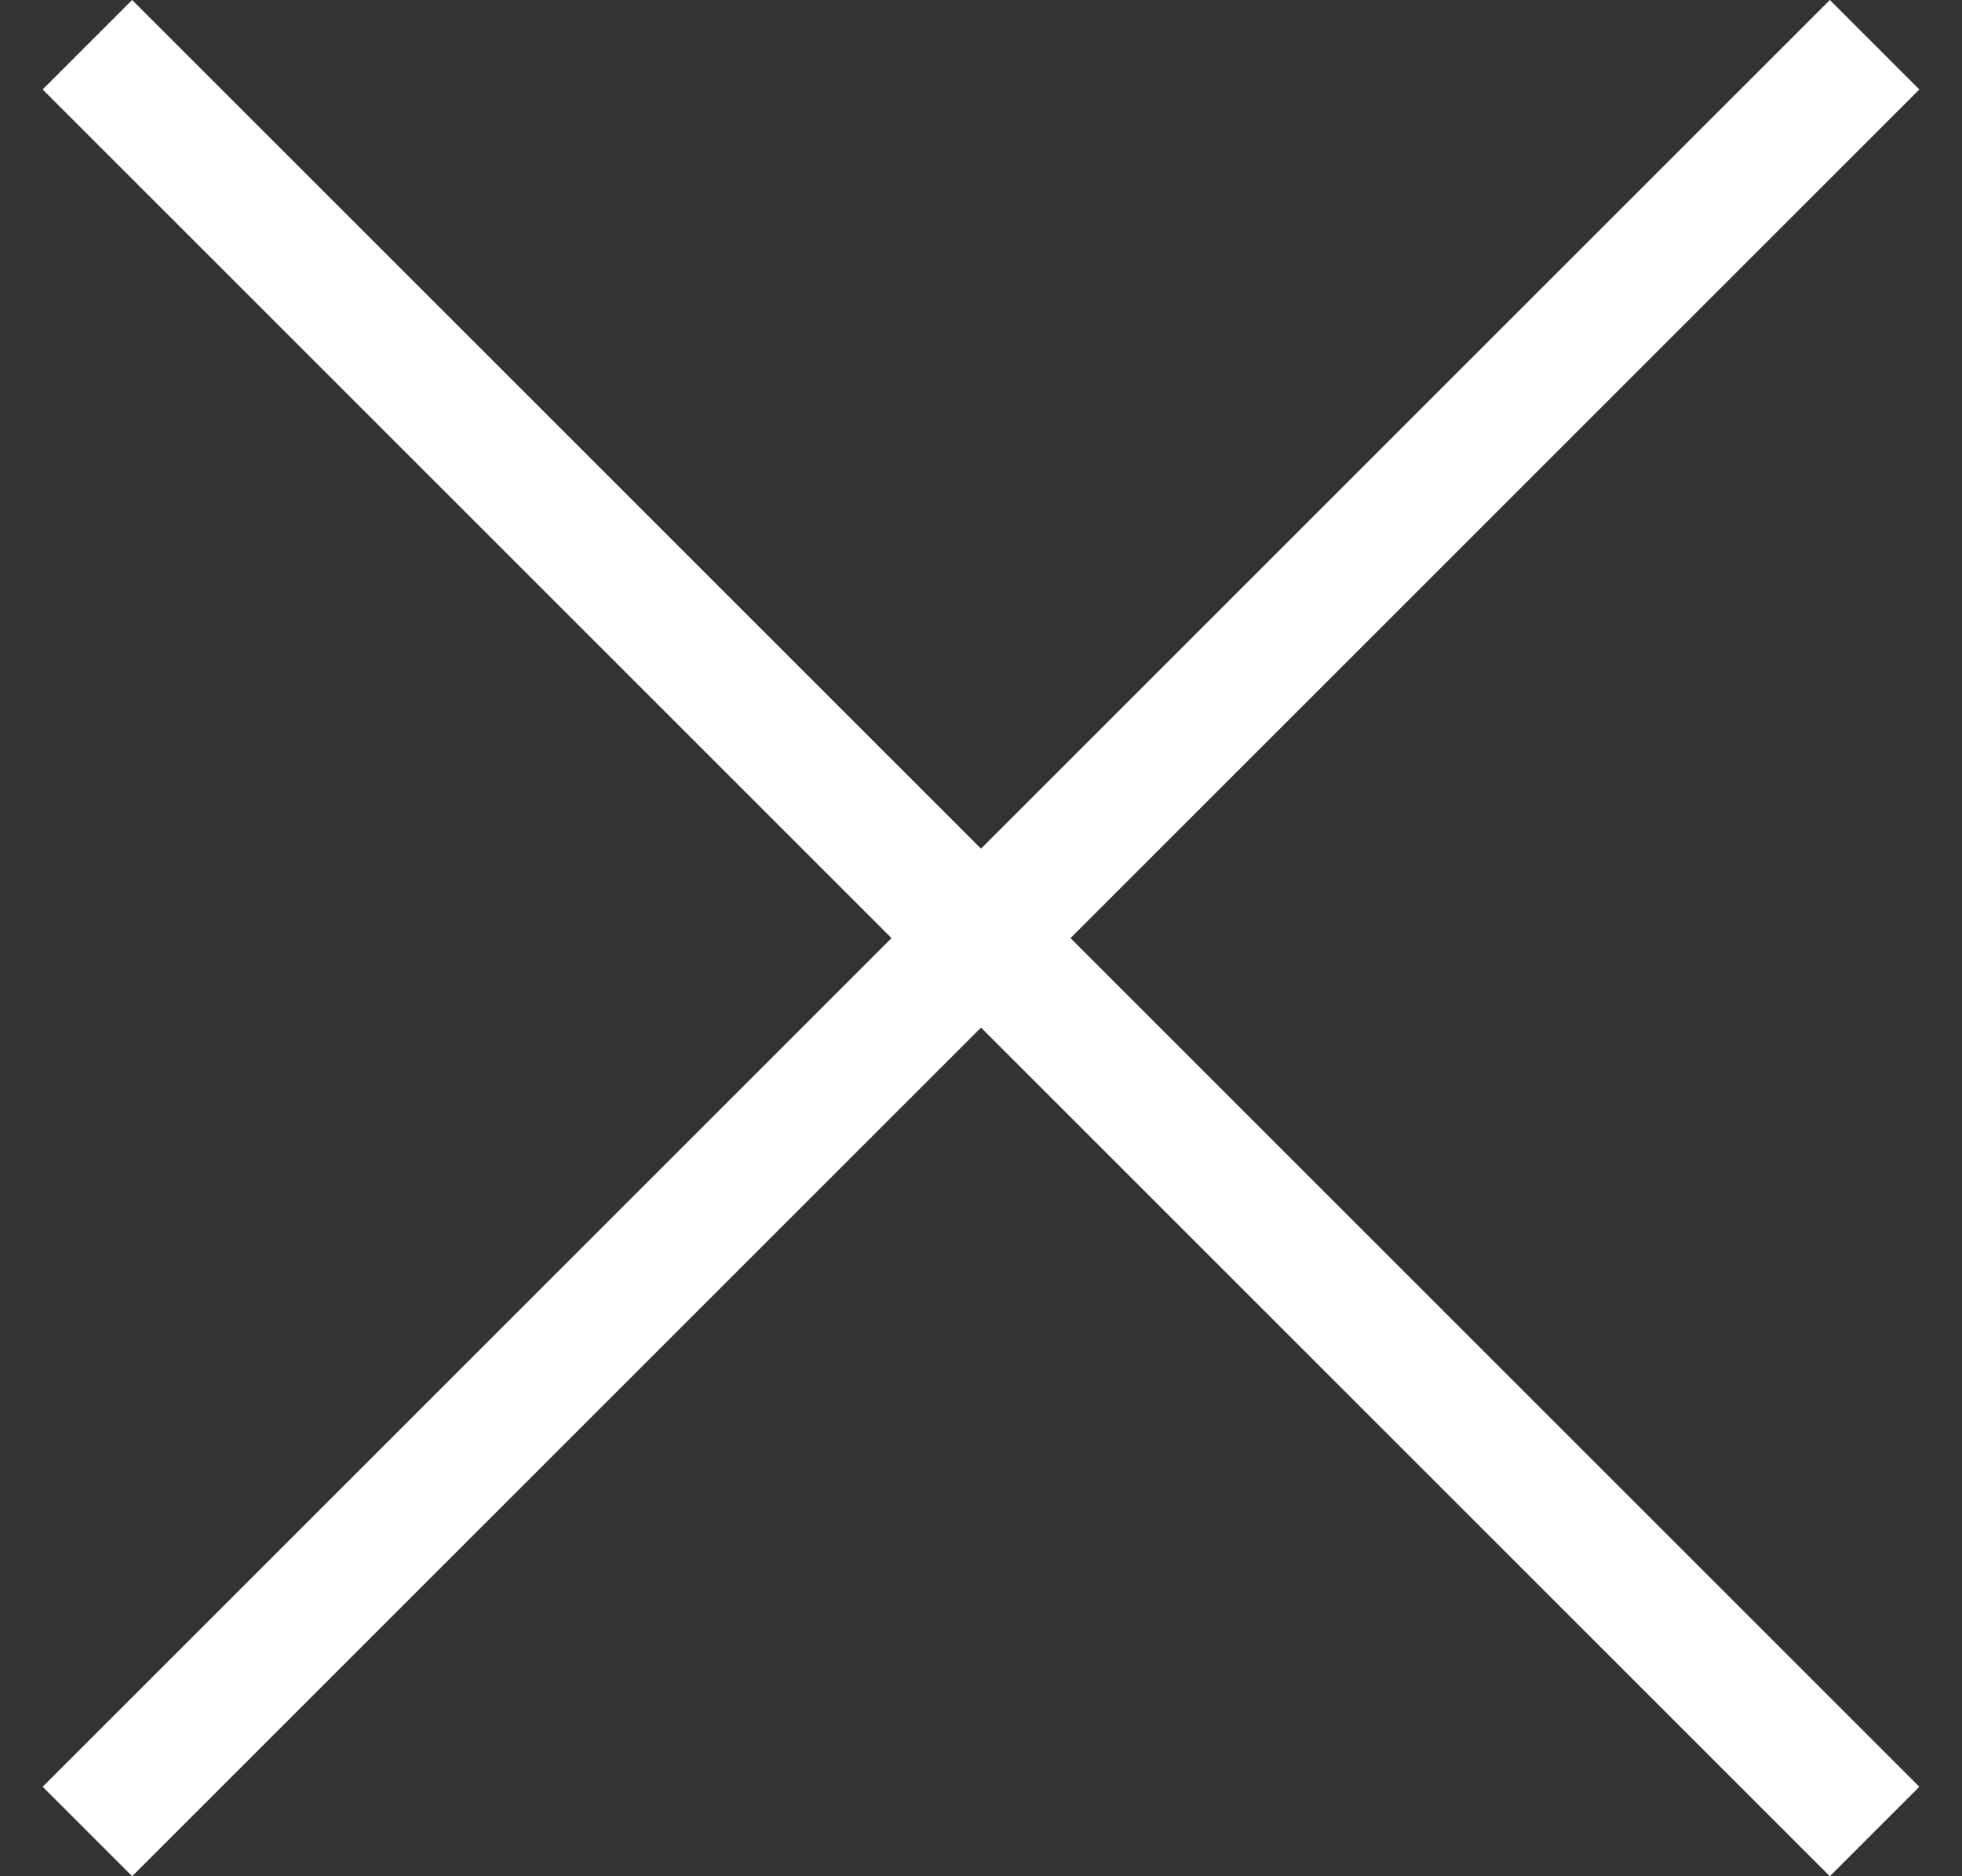
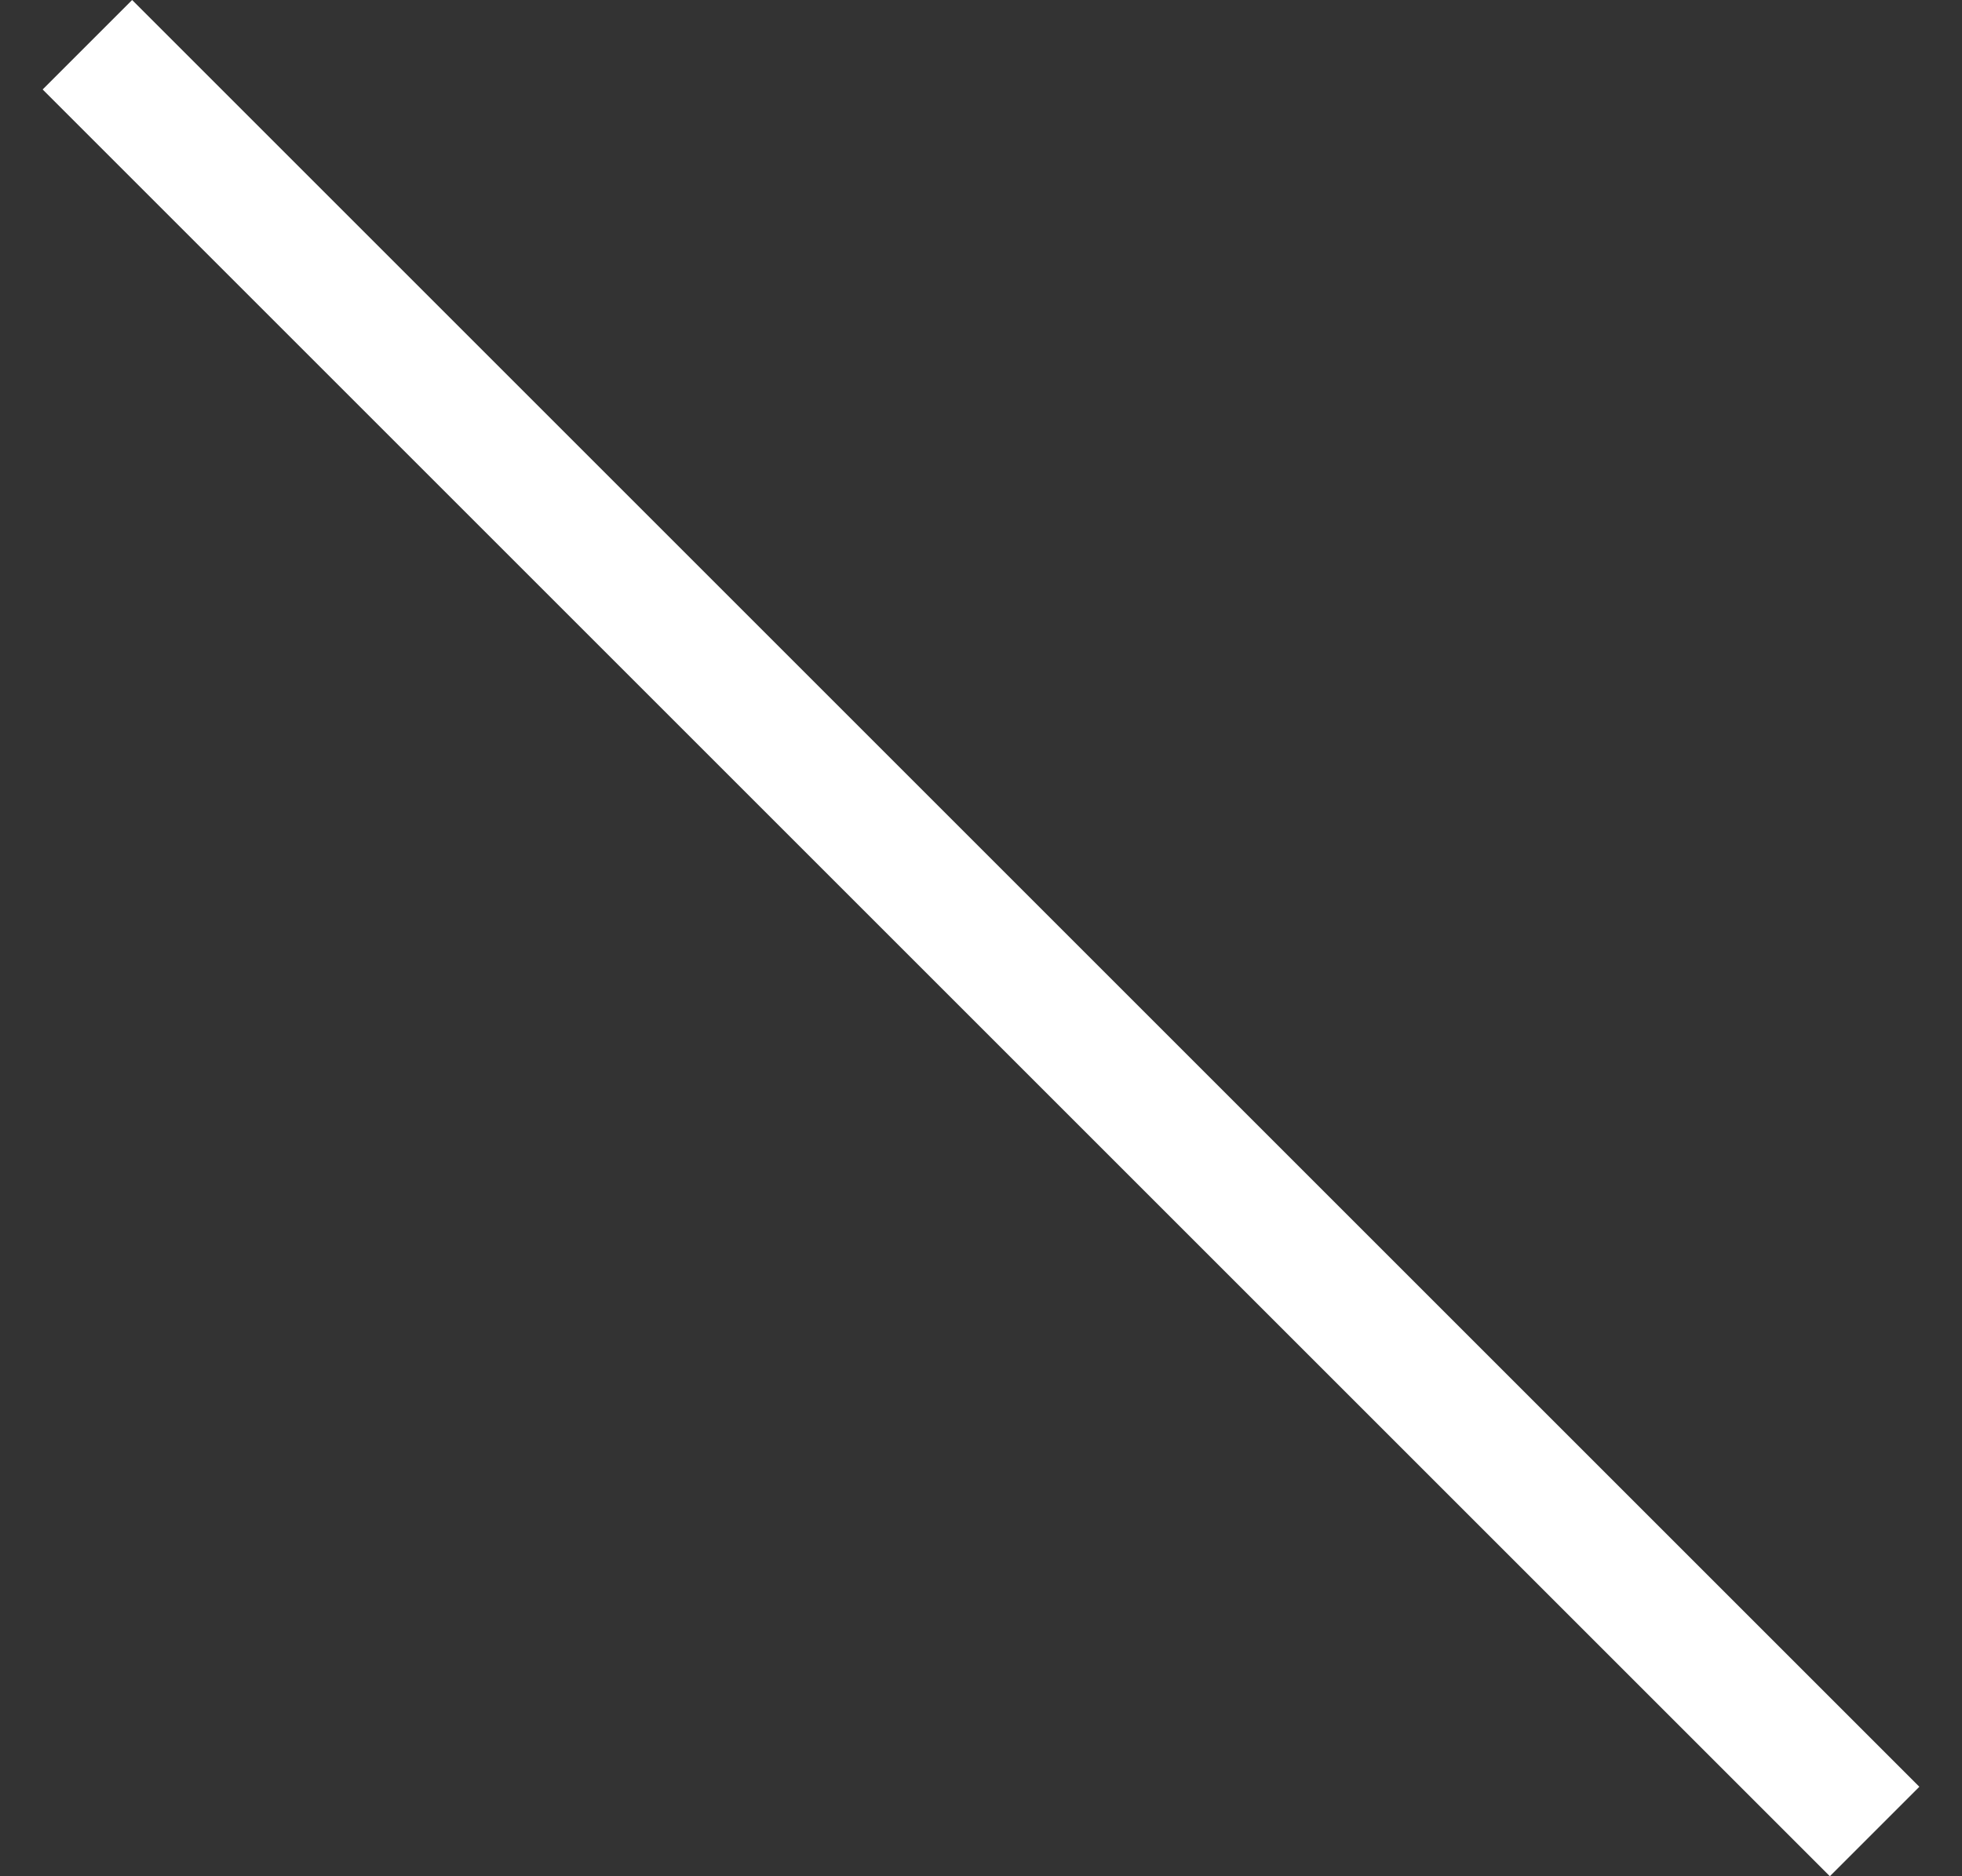
<svg xmlns="http://www.w3.org/2000/svg" width="23px" height="22px" viewBox="0 0 23 22" version="1.1">
  <rect x="0" y="0" width="23" height="22" fill="#333333" stroke="none" />
  <title>65654BDD-ABB8-4E19-9BB4-91A9EB675C0B</title>
  <g id="Home" stroke="none" stroke-width="1" fill="none" fill-rule="evenodd">
    <g id="00-PromoCigar-01-Auction-Popup5-Copy" transform="translate(-1107, -194)" fill="#FFFFFF">
      <g id="Group-3" transform="translate(1107.5, 194)">
-         <polygon id="Fill-1" points="20.951 0 0 20.951 1.049 22 22 1.049" />
        <polygon id="Fill-2" points="1.049 0 0 1.049 20.951 22 22 20.951" />
      </g>
    </g>
  </g>
</svg>